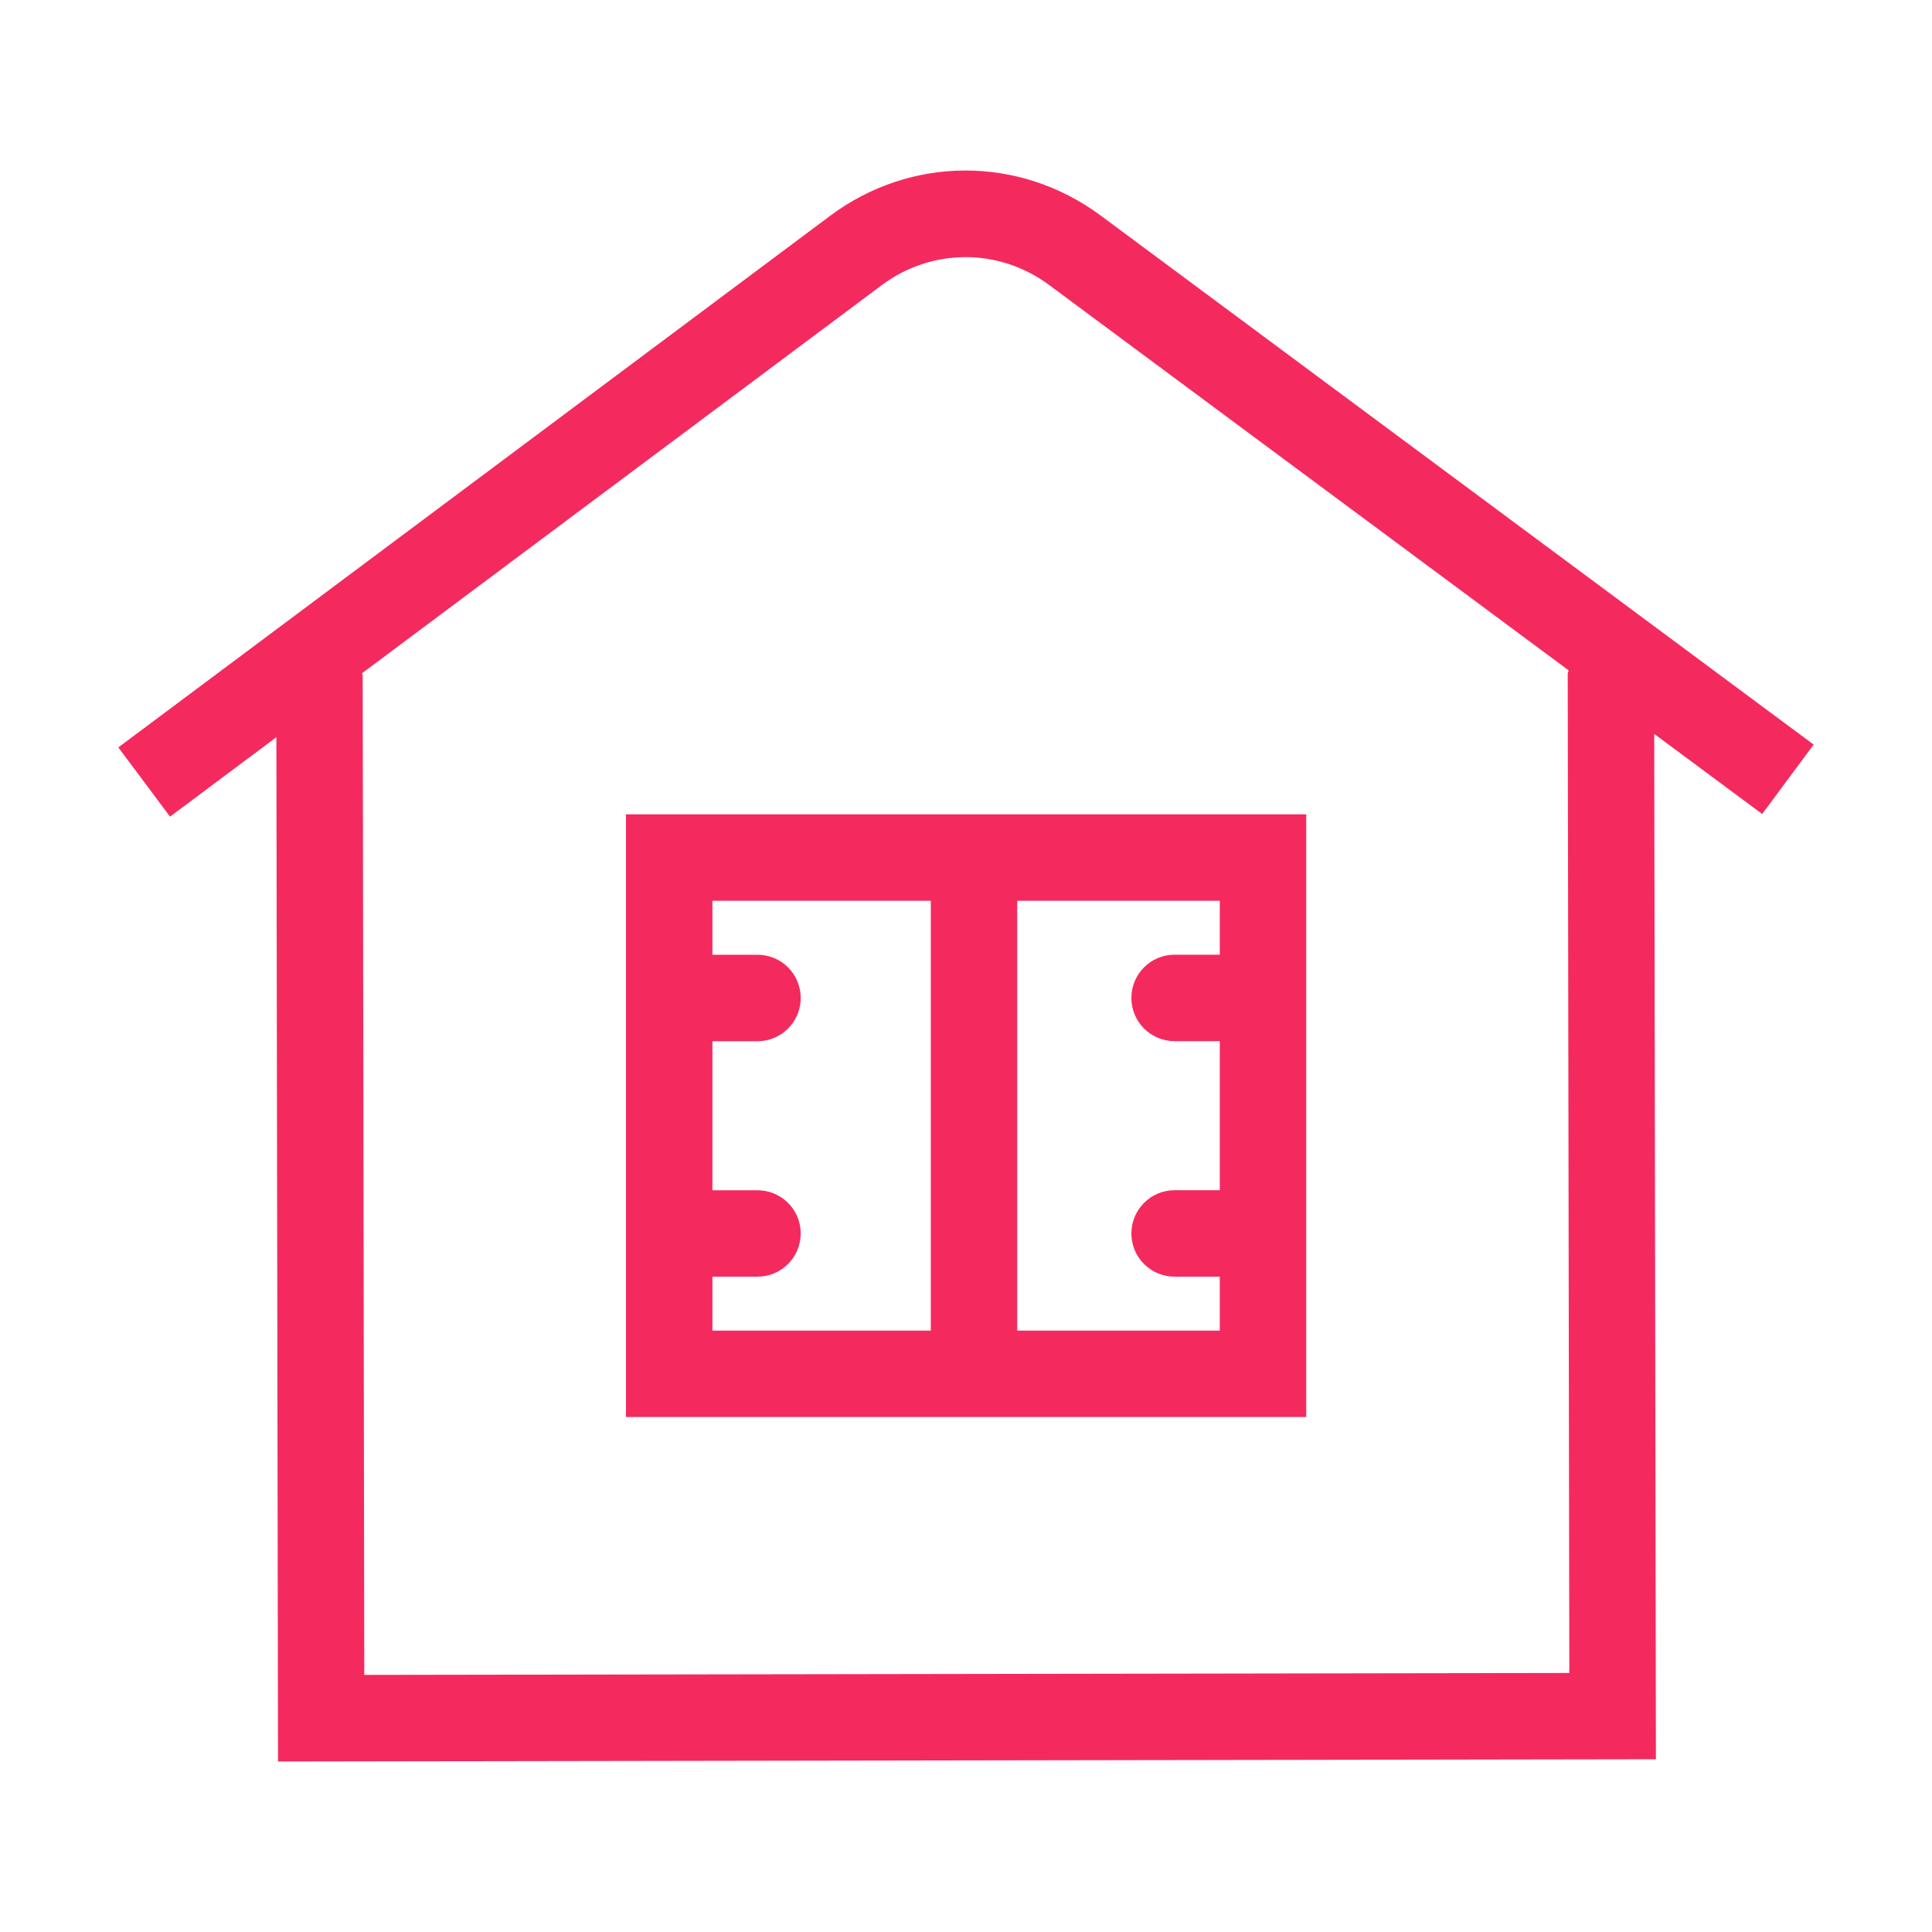
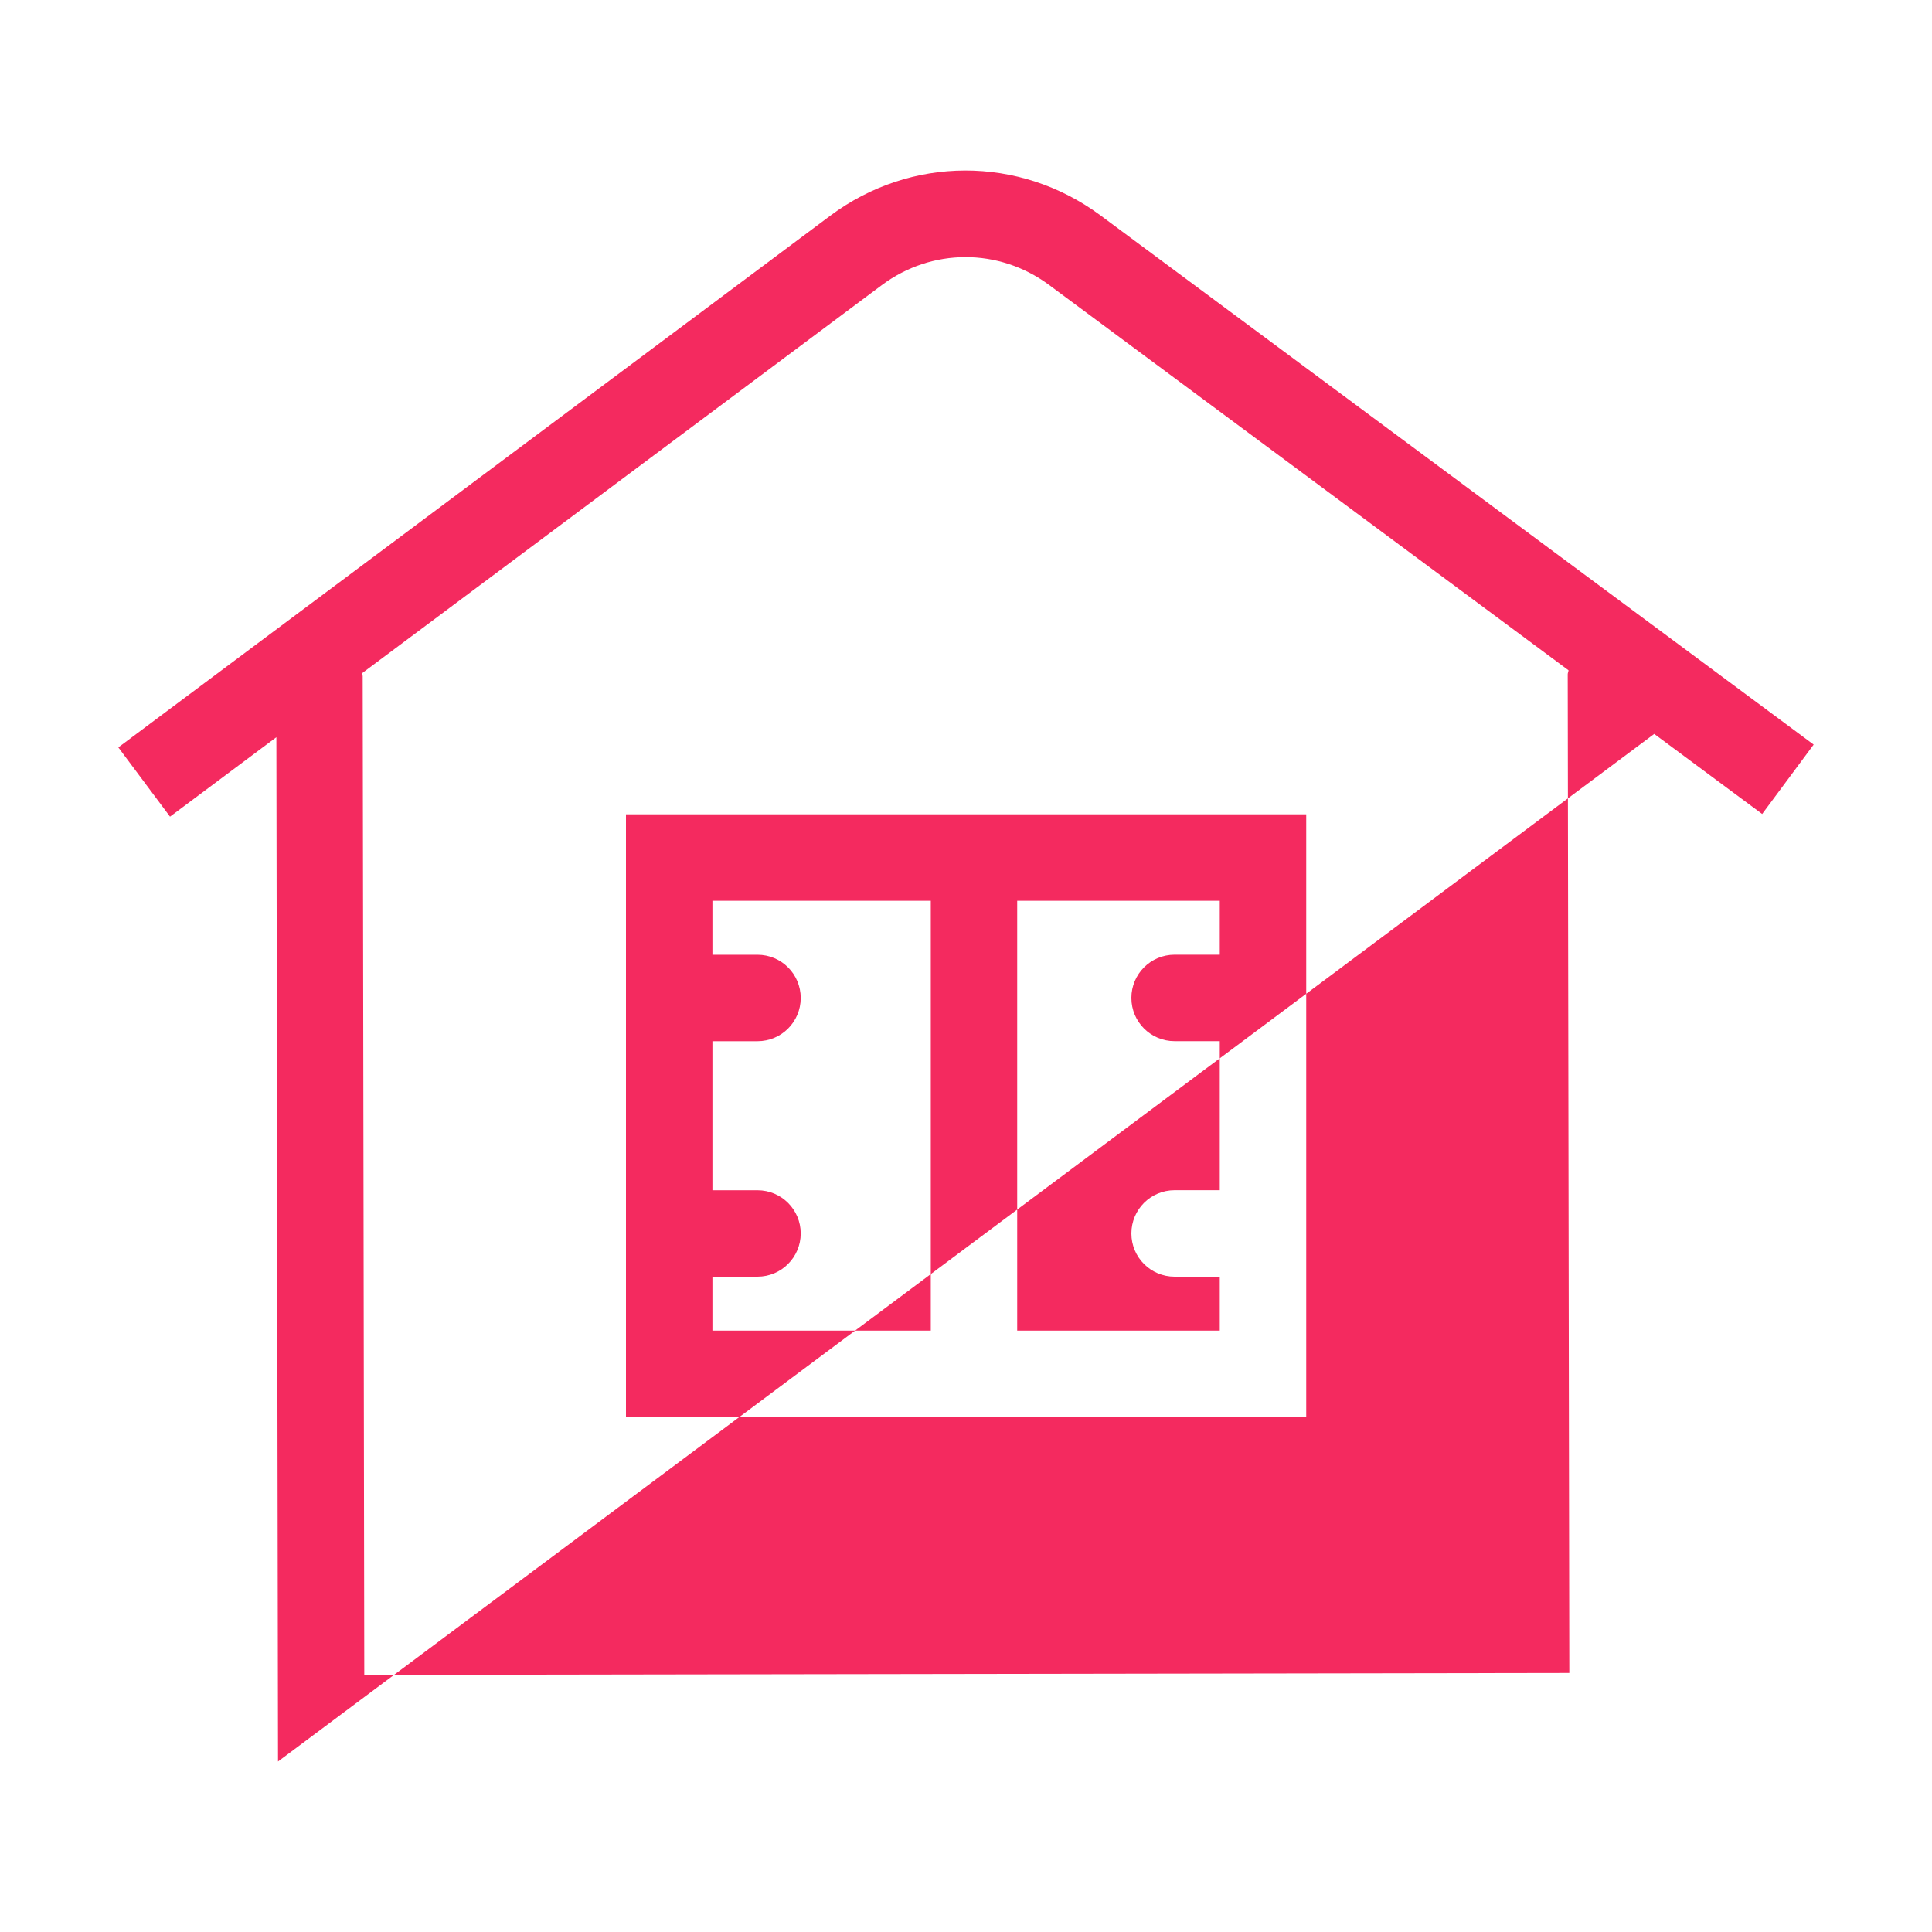
<svg xmlns="http://www.w3.org/2000/svg" version="1.1" x="0px" y="0px" viewBox="0 0 40 40" style="enable-background:new 0 0 40 40;" xml:space="preserve">
  <style type="text/css">
	.st0{fill:#FFFFFF;}
	.st1{fill:#000069;}
	.st2{fill:#0391DF;}
	.st3{fill:#0DD3B6;}
	.st4{fill:#FCBA00;}
	.st5{fill:#6A2DC1;}
	.st6{fill:#F42A5F;}
	.st7{fill:none;}
	.st8{opacity:0.8;}
	.st9{fill:#575770;}
	.st10{fill:#50E6C8;}
	.st11{fill:#500FA0;}
	.st12{clip-path:url(#SVGID_00000116210943406608745060000008326905361933211836_);}
	.st13{fill:#00A596;}
	.st14{fill:#003232;}
	.st15{fill:#E6E6E6;}
	.st16{fill:#C8144B;}
	.st17{opacity:0.43;fill:#F42A5F;}
	.st18{opacity:0.1;fill:#000046;}
	.st19{fill:#AAEBFF;}
	.st20{fill:#BEBEBE;}
	.st21{fill:#C3C3D1;}
	.st22{opacity:0.95;}
	.st23{fill:#E1D7FF;}
	.st24{fill-rule:evenodd;clip-rule:evenodd;fill:none;stroke:#000069;stroke-linejoin:round;stroke-miterlimit:10;}
	.st25{fill:#FFFFFF;stroke:#394553;stroke-linejoin:round;stroke-miterlimit:10;}
	.st26{fill:none;stroke:#394553;stroke-linejoin:round;stroke-miterlimit:10;}
	.st27{fill:#6A2DC3;}
	.st28{fill-rule:evenodd;clip-rule:evenodd;fill:#2D0069;}
	.st29{fill-rule:evenodd;clip-rule:evenodd;fill:#2D0069;stroke:#50E6C8;stroke-width:0.5;stroke-miterlimit:10;}
	.st30{fill:#2D0069;}
	.st31{fill:#000046;}
	.st32{fill:#910032;}
	.st33{clip-path:url(#SVGID_00000137090087007073471240000016259444187693750200_);fill:#000046;}
	.st34{fill:#FFFFFF;stroke:#FCBA00;stroke-miterlimit:10;}
	.st35{fill:none;stroke:#0878C2;stroke-width:2.5;stroke-linecap:round;stroke-linejoin:round;stroke-miterlimit:10;}
	.st36{fill:#0878C2;}
	.st37{fill-rule:evenodd;clip-rule:evenodd;fill:#0878C2;}
	.st38{fill:#BE4B00;}
	.st39{fill:#5F001E;}
	.st40{fill:#0050C8;}
	.st41{fill:#50B9F0;}
	.st42{fill-rule:evenodd;clip-rule:evenodd;fill:#000069;}
	.st43{fill:#C4DDF9;}
	.st44{fill-rule:evenodd;clip-rule:evenodd;fill:#000069;stroke:#50B9F0;stroke-width:0.5;stroke-miterlimit:10;}
	.st45{fill-rule:evenodd;clip-rule:evenodd;fill:#F42A5F;}
</style>
  <g id="Calque_5">
</g>
  <g id="Calque_1">
</g>
  <g id="rouge">
</g>
  <g id="jaune">
</g>
  <g id="vert">
    <g>
-       <path class="st45" d="M22.781,4.457l14.769,10.959l-1.066,1.437l-2.235-1.658    l0.035,21.228L5.756,36.47L5.722,15.263l-2.202,1.645L2.45,15.474l14.736-11.005    C18.855,3.222,21.102,3.217,22.781,4.457z M7.509,14.003L7.542,34.677    l24.949-0.04l-0.033-20.676c0-0.016,0.004-0.031,0.009-0.046    c0.003-0.012,0.007-0.024,0.008-0.037L21.715,5.896    c-1.038-0.767-2.427-0.762-3.458,0.007L7.496,13.938    c0.001,0.01,0.004,0.02,0.006,0.03C7.506,13.979,7.509,13.99,7.509,14.003z     M27.044,29.338H12.96V16.86h14.084V29.338z M25.254,18.65h-4.194v8.899h4.194    v-1.117h-0.935c-0.495,0-0.895-0.4-0.895-0.895    c0-0.494,0.4-0.895,0.895-0.895h0.935v-3.086h-0.935    c-0.495,0-0.895-0.4-0.895-0.895c0-0.495,0.4-0.895,0.895-0.895h0.935V18.65    z M15.683,26.432h-0.933v1.117h4.521v-8.899h-4.521v1.117h0.933    c0.495,0,0.895,0.4,0.895,0.895c0,0.495-0.4,0.895-0.895,0.895h-0.933v3.086    h0.933c0.495,0,0.895,0.4,0.895,0.895    C16.577,26.031,16.177,26.432,15.683,26.432z" />
+       <path class="st45" d="M22.781,4.457l14.769,10.959l-1.066,1.437l-2.235-1.658    L5.756,36.47L5.722,15.263l-2.202,1.645L2.45,15.474l14.736-11.005    C18.855,3.222,21.102,3.217,22.781,4.457z M7.509,14.003L7.542,34.677    l24.949-0.04l-0.033-20.676c0-0.016,0.004-0.031,0.009-0.046    c0.003-0.012,0.007-0.024,0.008-0.037L21.715,5.896    c-1.038-0.767-2.427-0.762-3.458,0.007L7.496,13.938    c0.001,0.01,0.004,0.02,0.006,0.03C7.506,13.979,7.509,13.99,7.509,14.003z     M27.044,29.338H12.96V16.86h14.084V29.338z M25.254,18.65h-4.194v8.899h4.194    v-1.117h-0.935c-0.495,0-0.895-0.4-0.895-0.895    c0-0.494,0.4-0.895,0.895-0.895h0.935v-3.086h-0.935    c-0.495,0-0.895-0.4-0.895-0.895c0-0.495,0.4-0.895,0.895-0.895h0.935V18.65    z M15.683,26.432h-0.933v1.117h4.521v-8.899h-4.521v1.117h0.933    c0.495,0,0.895,0.4,0.895,0.895c0,0.495-0.4,0.895-0.895,0.895h-0.933v3.086    h0.933c0.495,0,0.895,0.4,0.895,0.895    C16.577,26.031,16.177,26.432,15.683,26.432z" />
    </g>
  </g>
  <g id="Calque_6">
</g>
</svg>